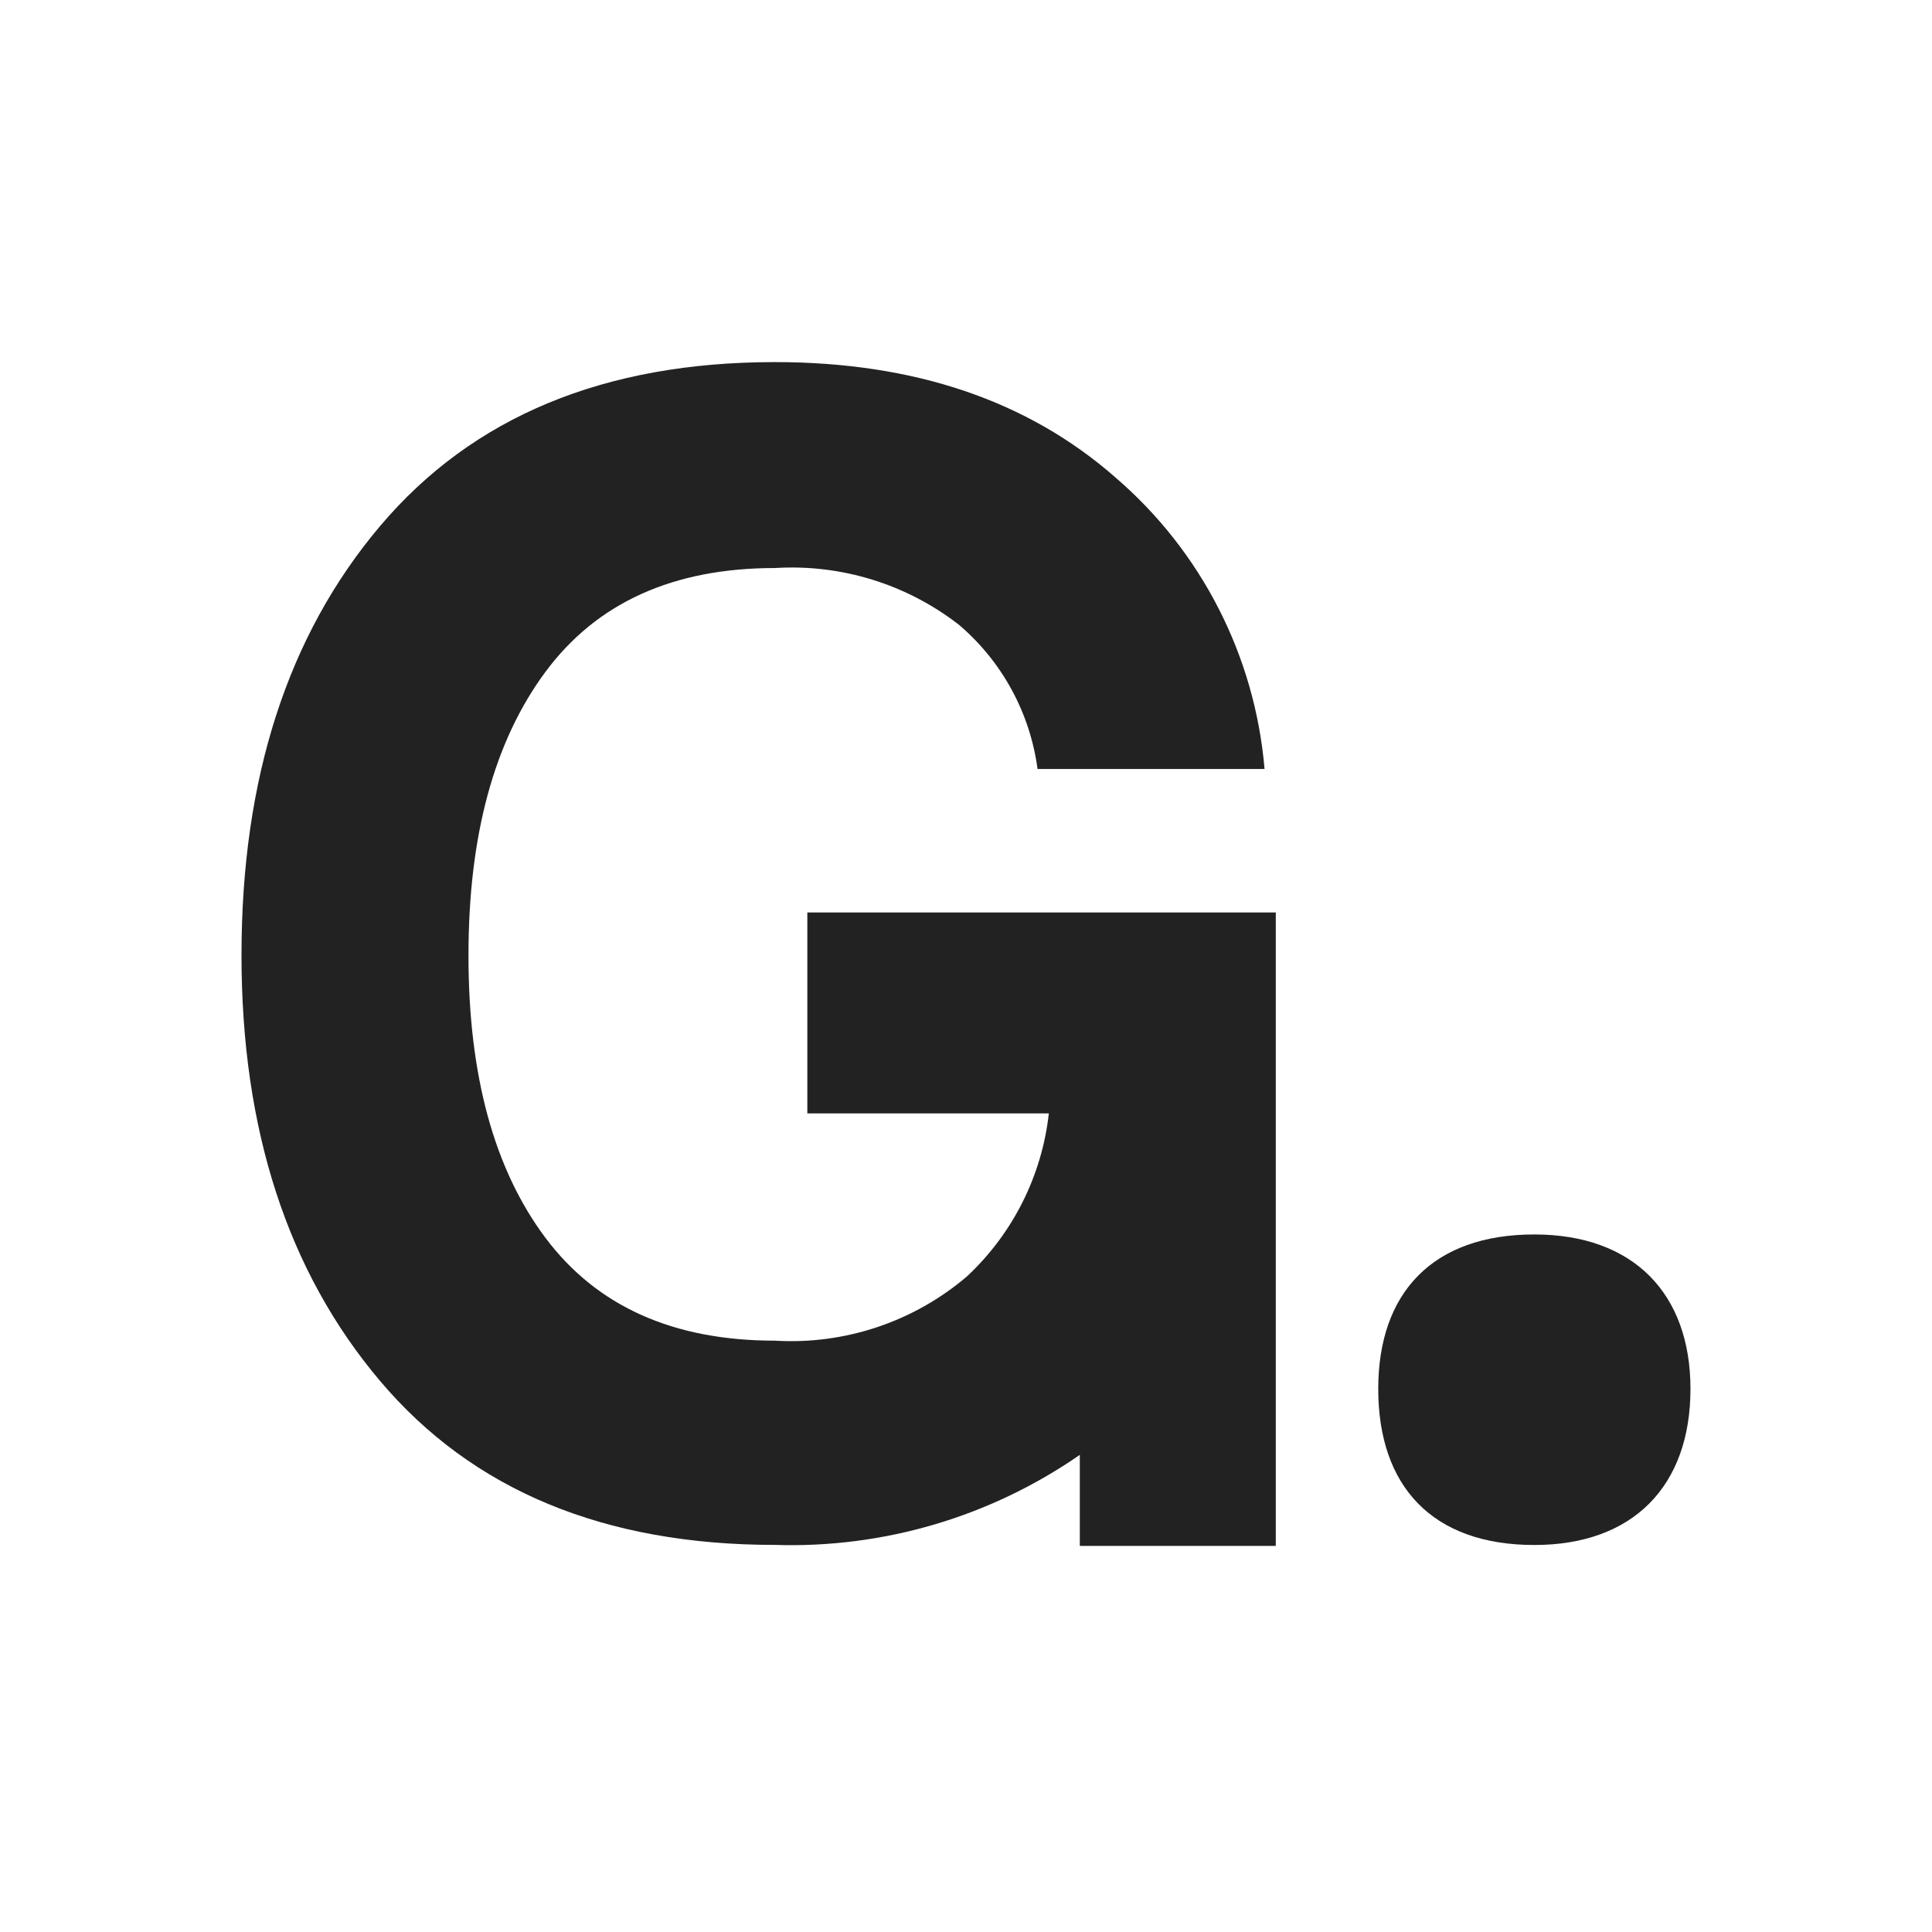
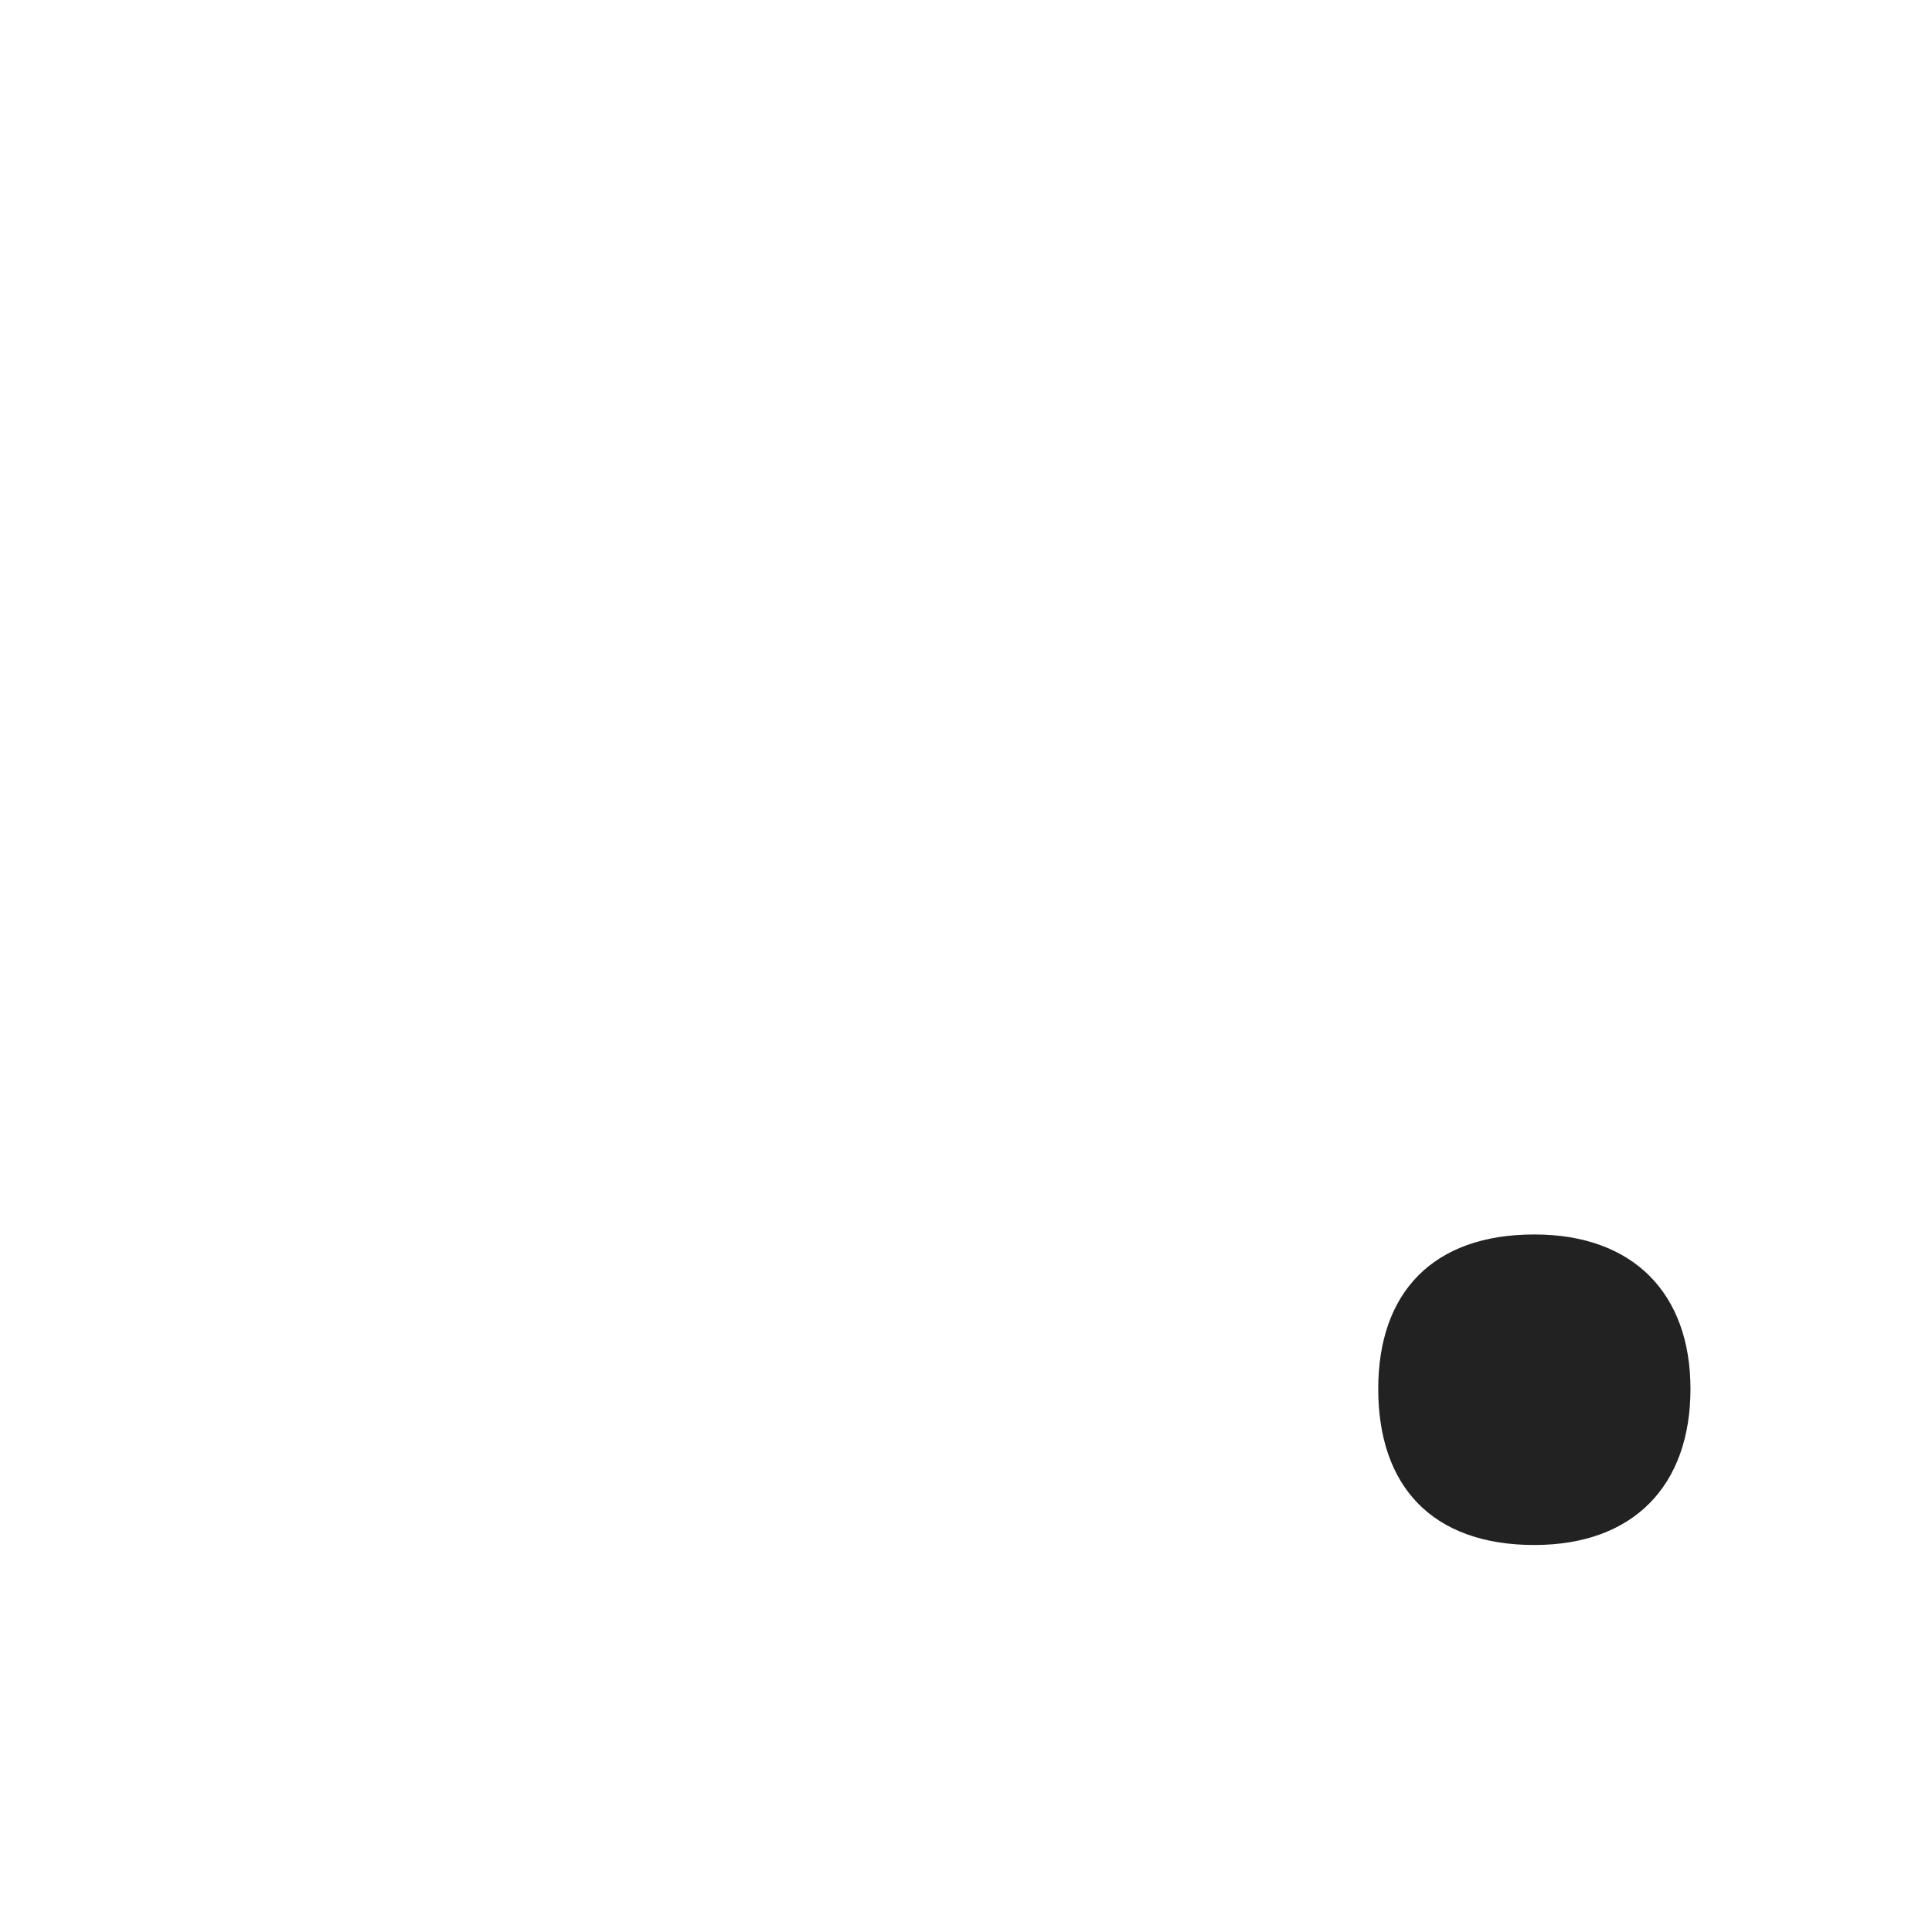
<svg xmlns="http://www.w3.org/2000/svg" width="64" height="64" viewBox="0 0 64 64" fill="none">
  <path d="M45.656 46.008C45.656 42.847 47.437 40.893 50.828 40.893C54.104 40.893 55.999 42.847 55.999 46.008C55.999 49.226 54.099 51.18 50.828 51.18C47.437 51.18 45.656 49.226 45.656 46.008Z" fill="#222222" />
-   <path d="M26.744 30.226V36.883H34.744C34.514 38.95 33.551 40.865 32.031 42.283C30.264 43.789 27.983 44.551 25.666 44.411C22.3 44.411 19.767 43.274 18.066 41.001C16.365 38.728 15.516 35.608 15.519 31.642C15.519 27.677 16.369 24.549 18.07 22.255C19.771 19.962 22.304 18.816 25.67 18.817C27.865 18.68 30.034 19.35 31.77 20.7C33.196 21.916 34.122 23.616 34.37 25.474H41.89C41.572 21.731 39.798 18.263 36.949 15.815C34.048 13.27 30.289 11.996 25.67 11.995C20.013 11.995 15.653 13.805 12.592 17.425C9.531 21.045 8 25.784 8 31.642C8 37.427 9.531 42.129 12.592 45.748C15.653 49.367 20.013 51.177 25.67 51.177C29.27 51.292 32.811 50.246 35.77 48.194V51.211H42.262V30.227H26.744V30.226Z" fill="#222222" />
</svg>